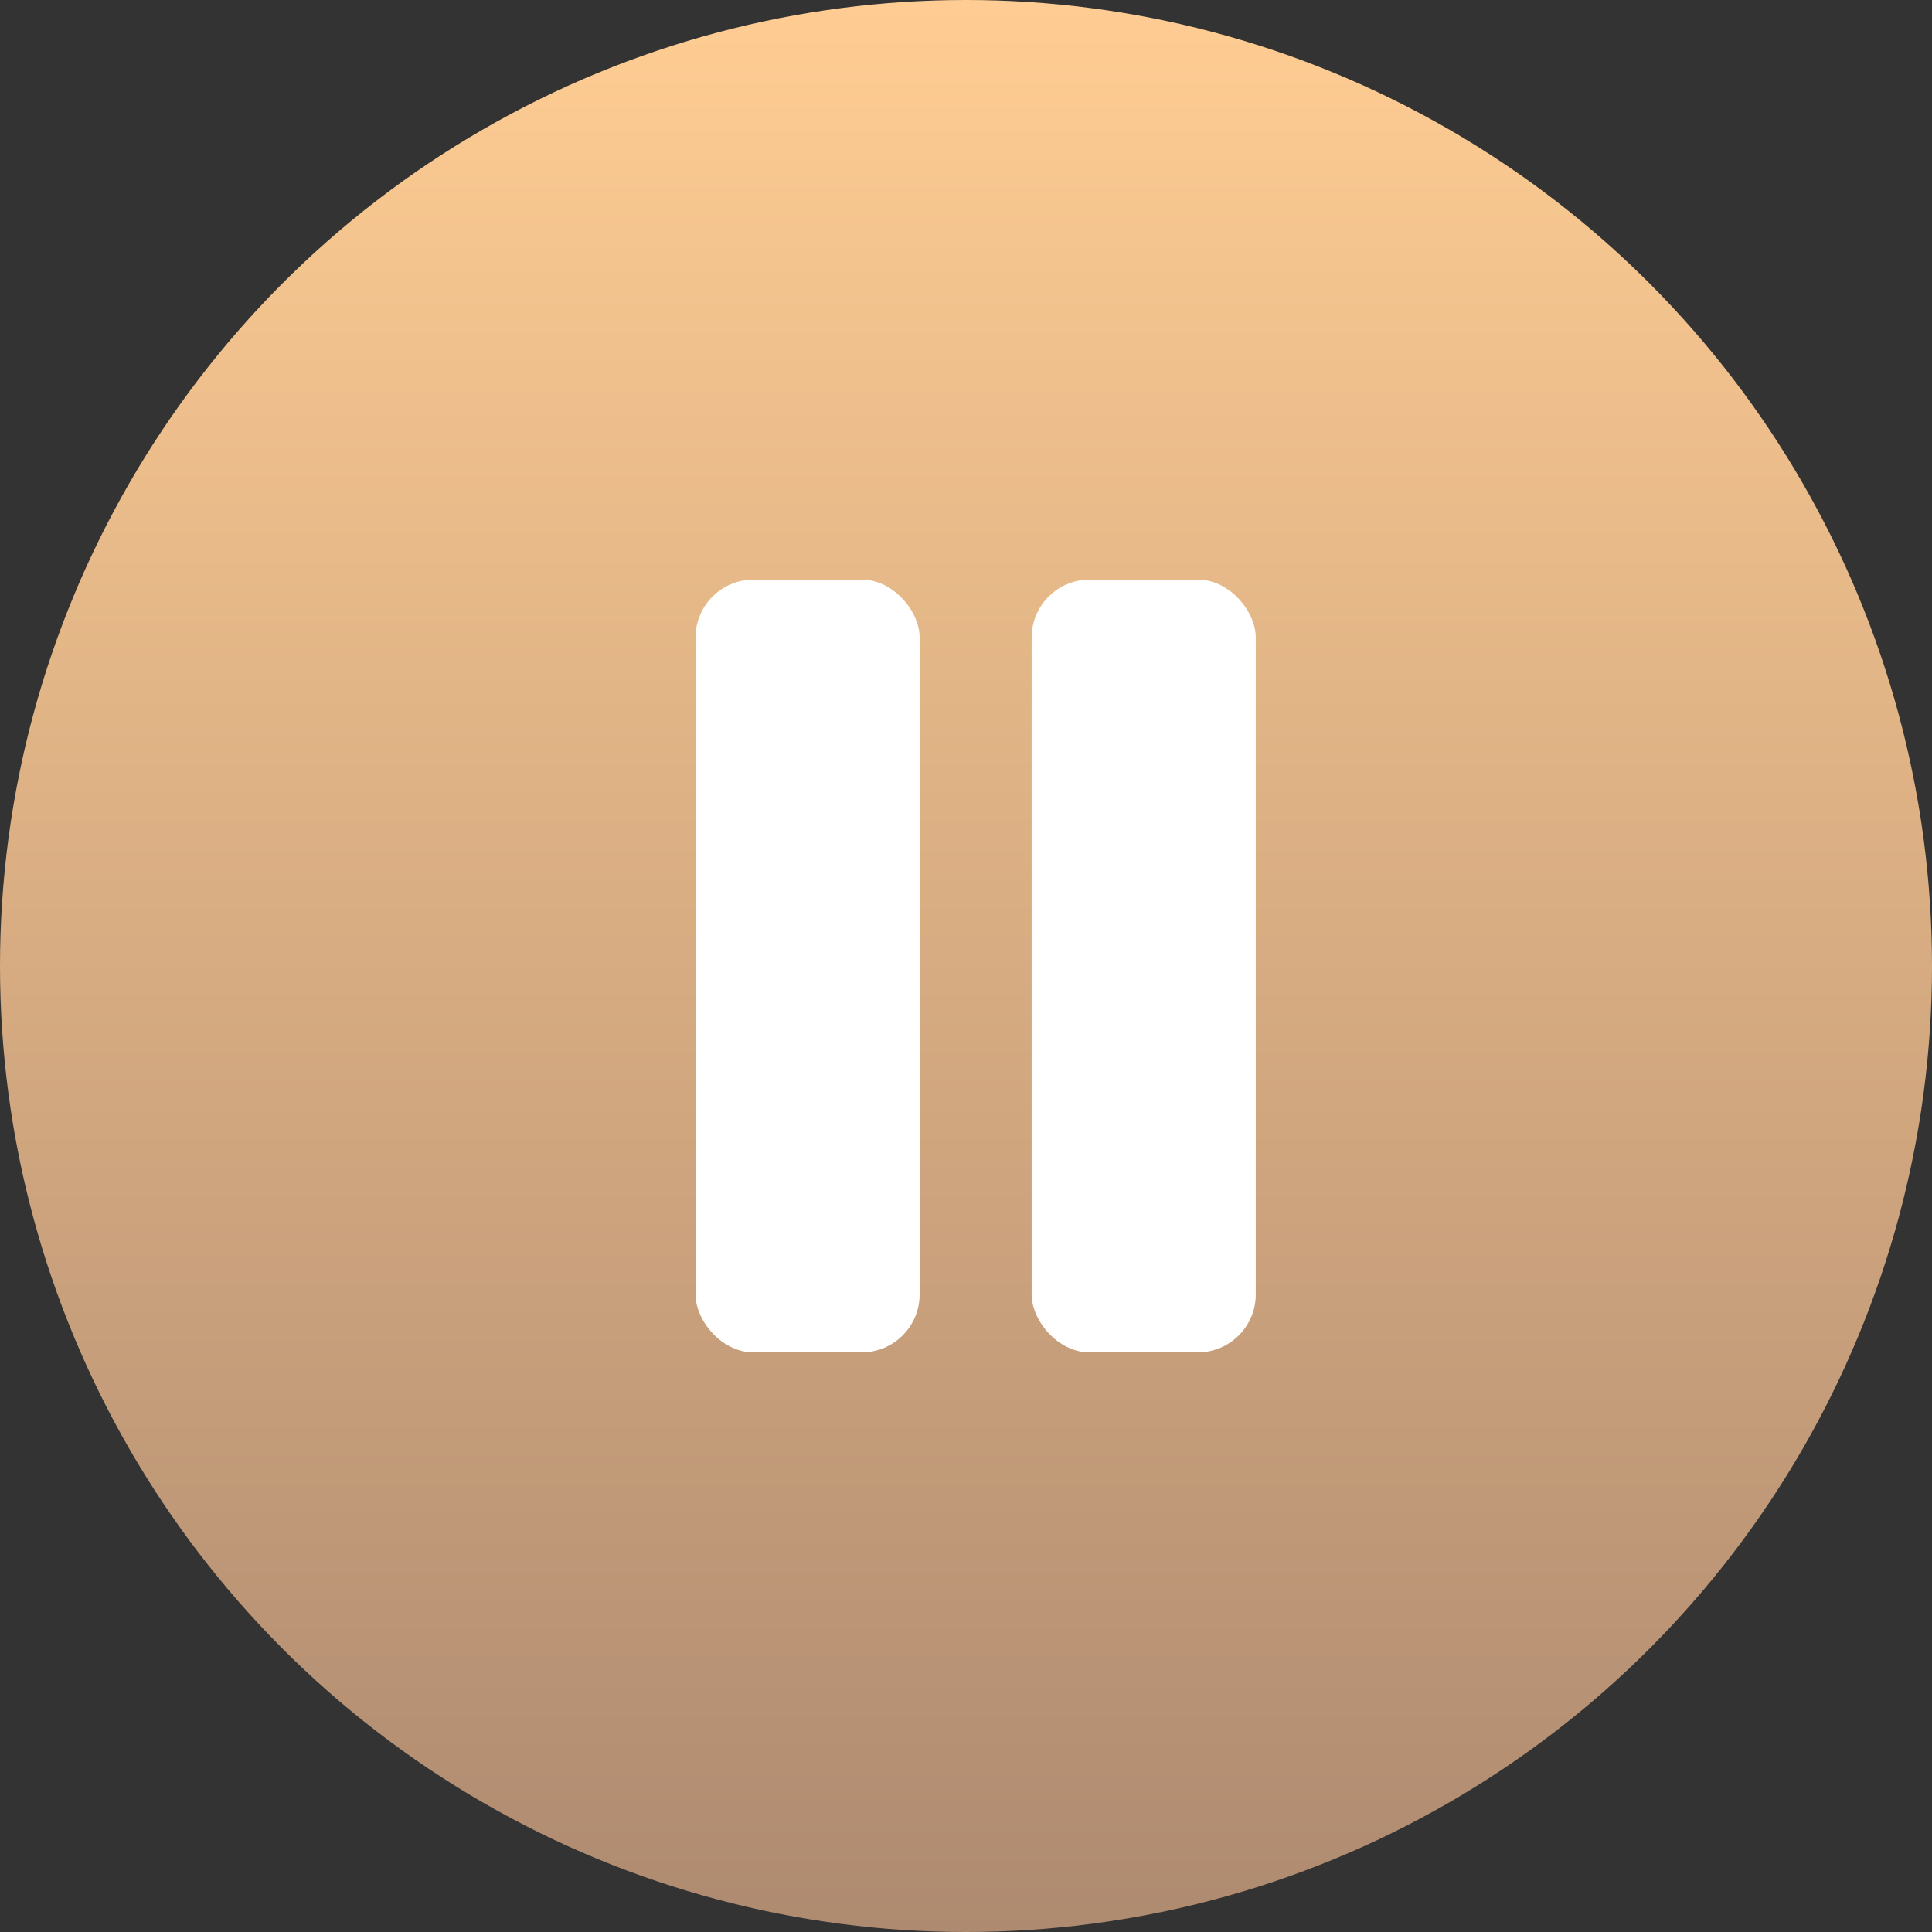
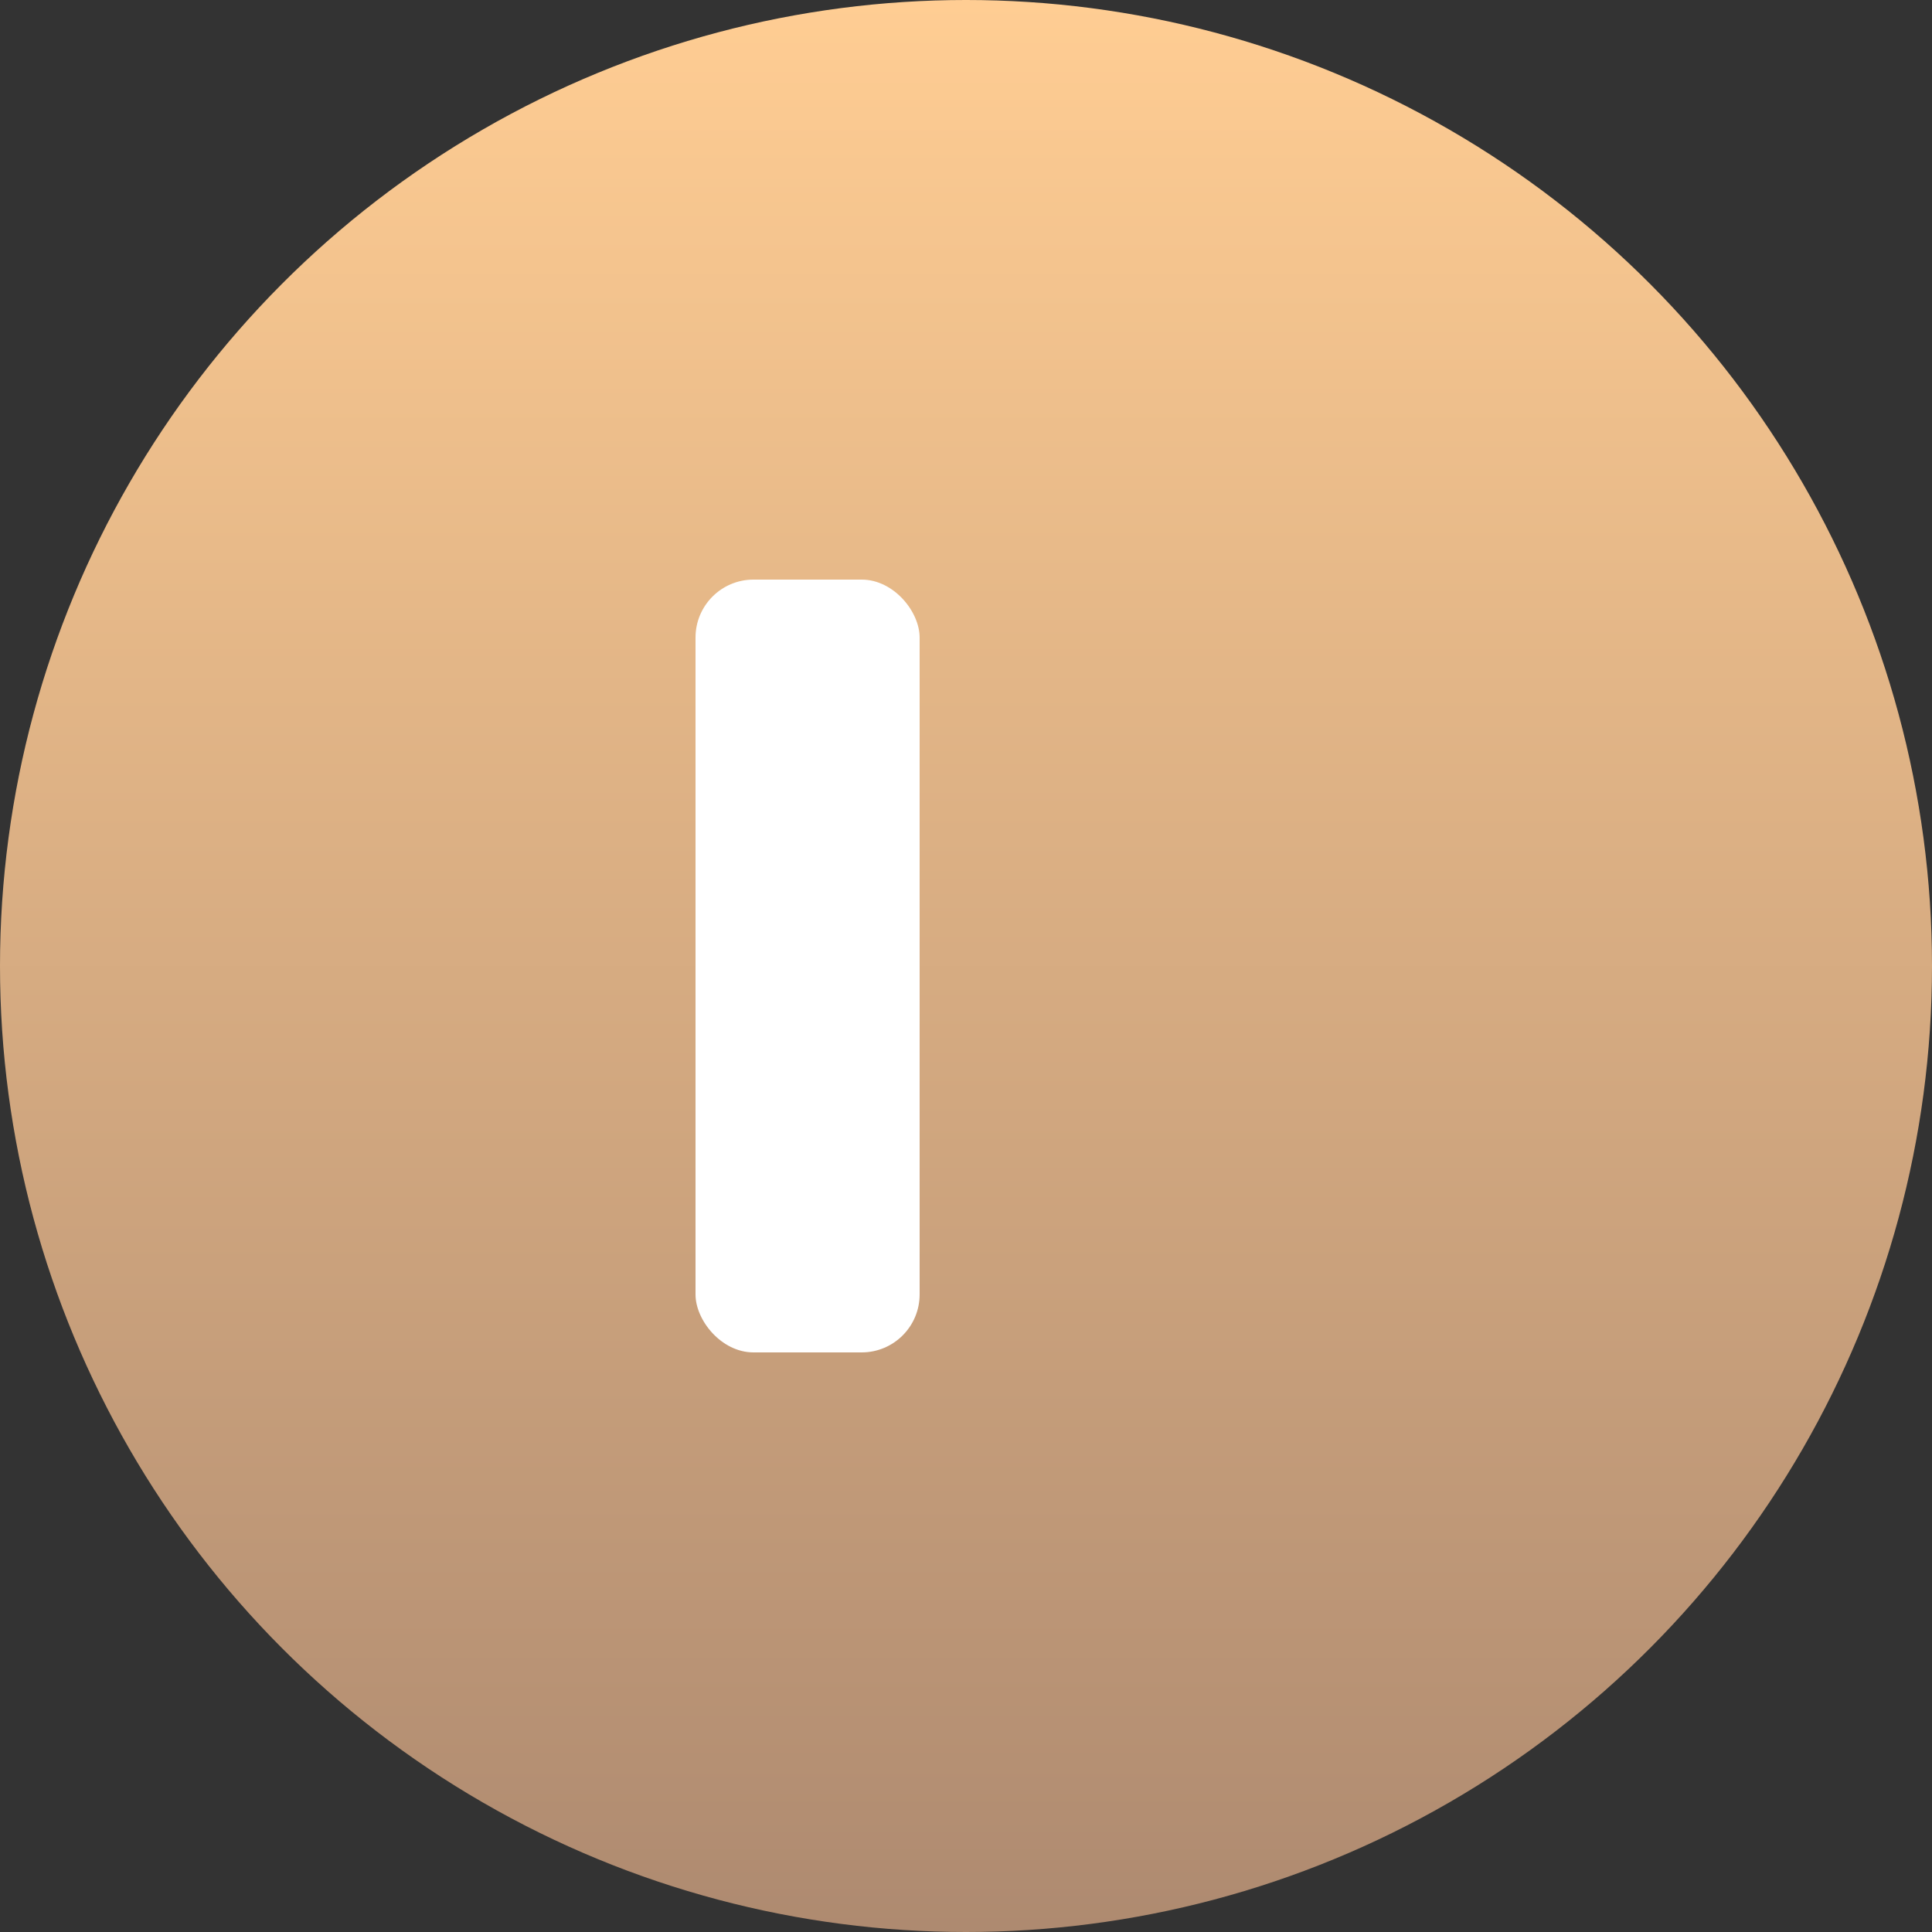
<svg xmlns="http://www.w3.org/2000/svg" width="100" height="100" viewBox="0 0 100 100" fill="none">
  <rect x="0" y="0" width="100" height="100" fill="#333333" stroke="none" />
  <circle cx="50" cy="50" r="50" fill="url(#paint0_linear_1596_1420)" />
  <rect x="36" y="30" width="11.6" height="40" rx="3" fill="white" />
-   <rect x="53.398" y="30" width="11.6" height="40" rx="3" fill="white" />
  <defs>
    <linearGradient id="paint0_linear_1596_1420" x1="50" y1="0" x2="50" y2="100" gradientUnits="userSpaceOnUse">
      <stop stop-color="#FFCD93" />
      <stop offset="1" stop-color="#AE8A70" />
    </linearGradient>
  </defs>
</svg>